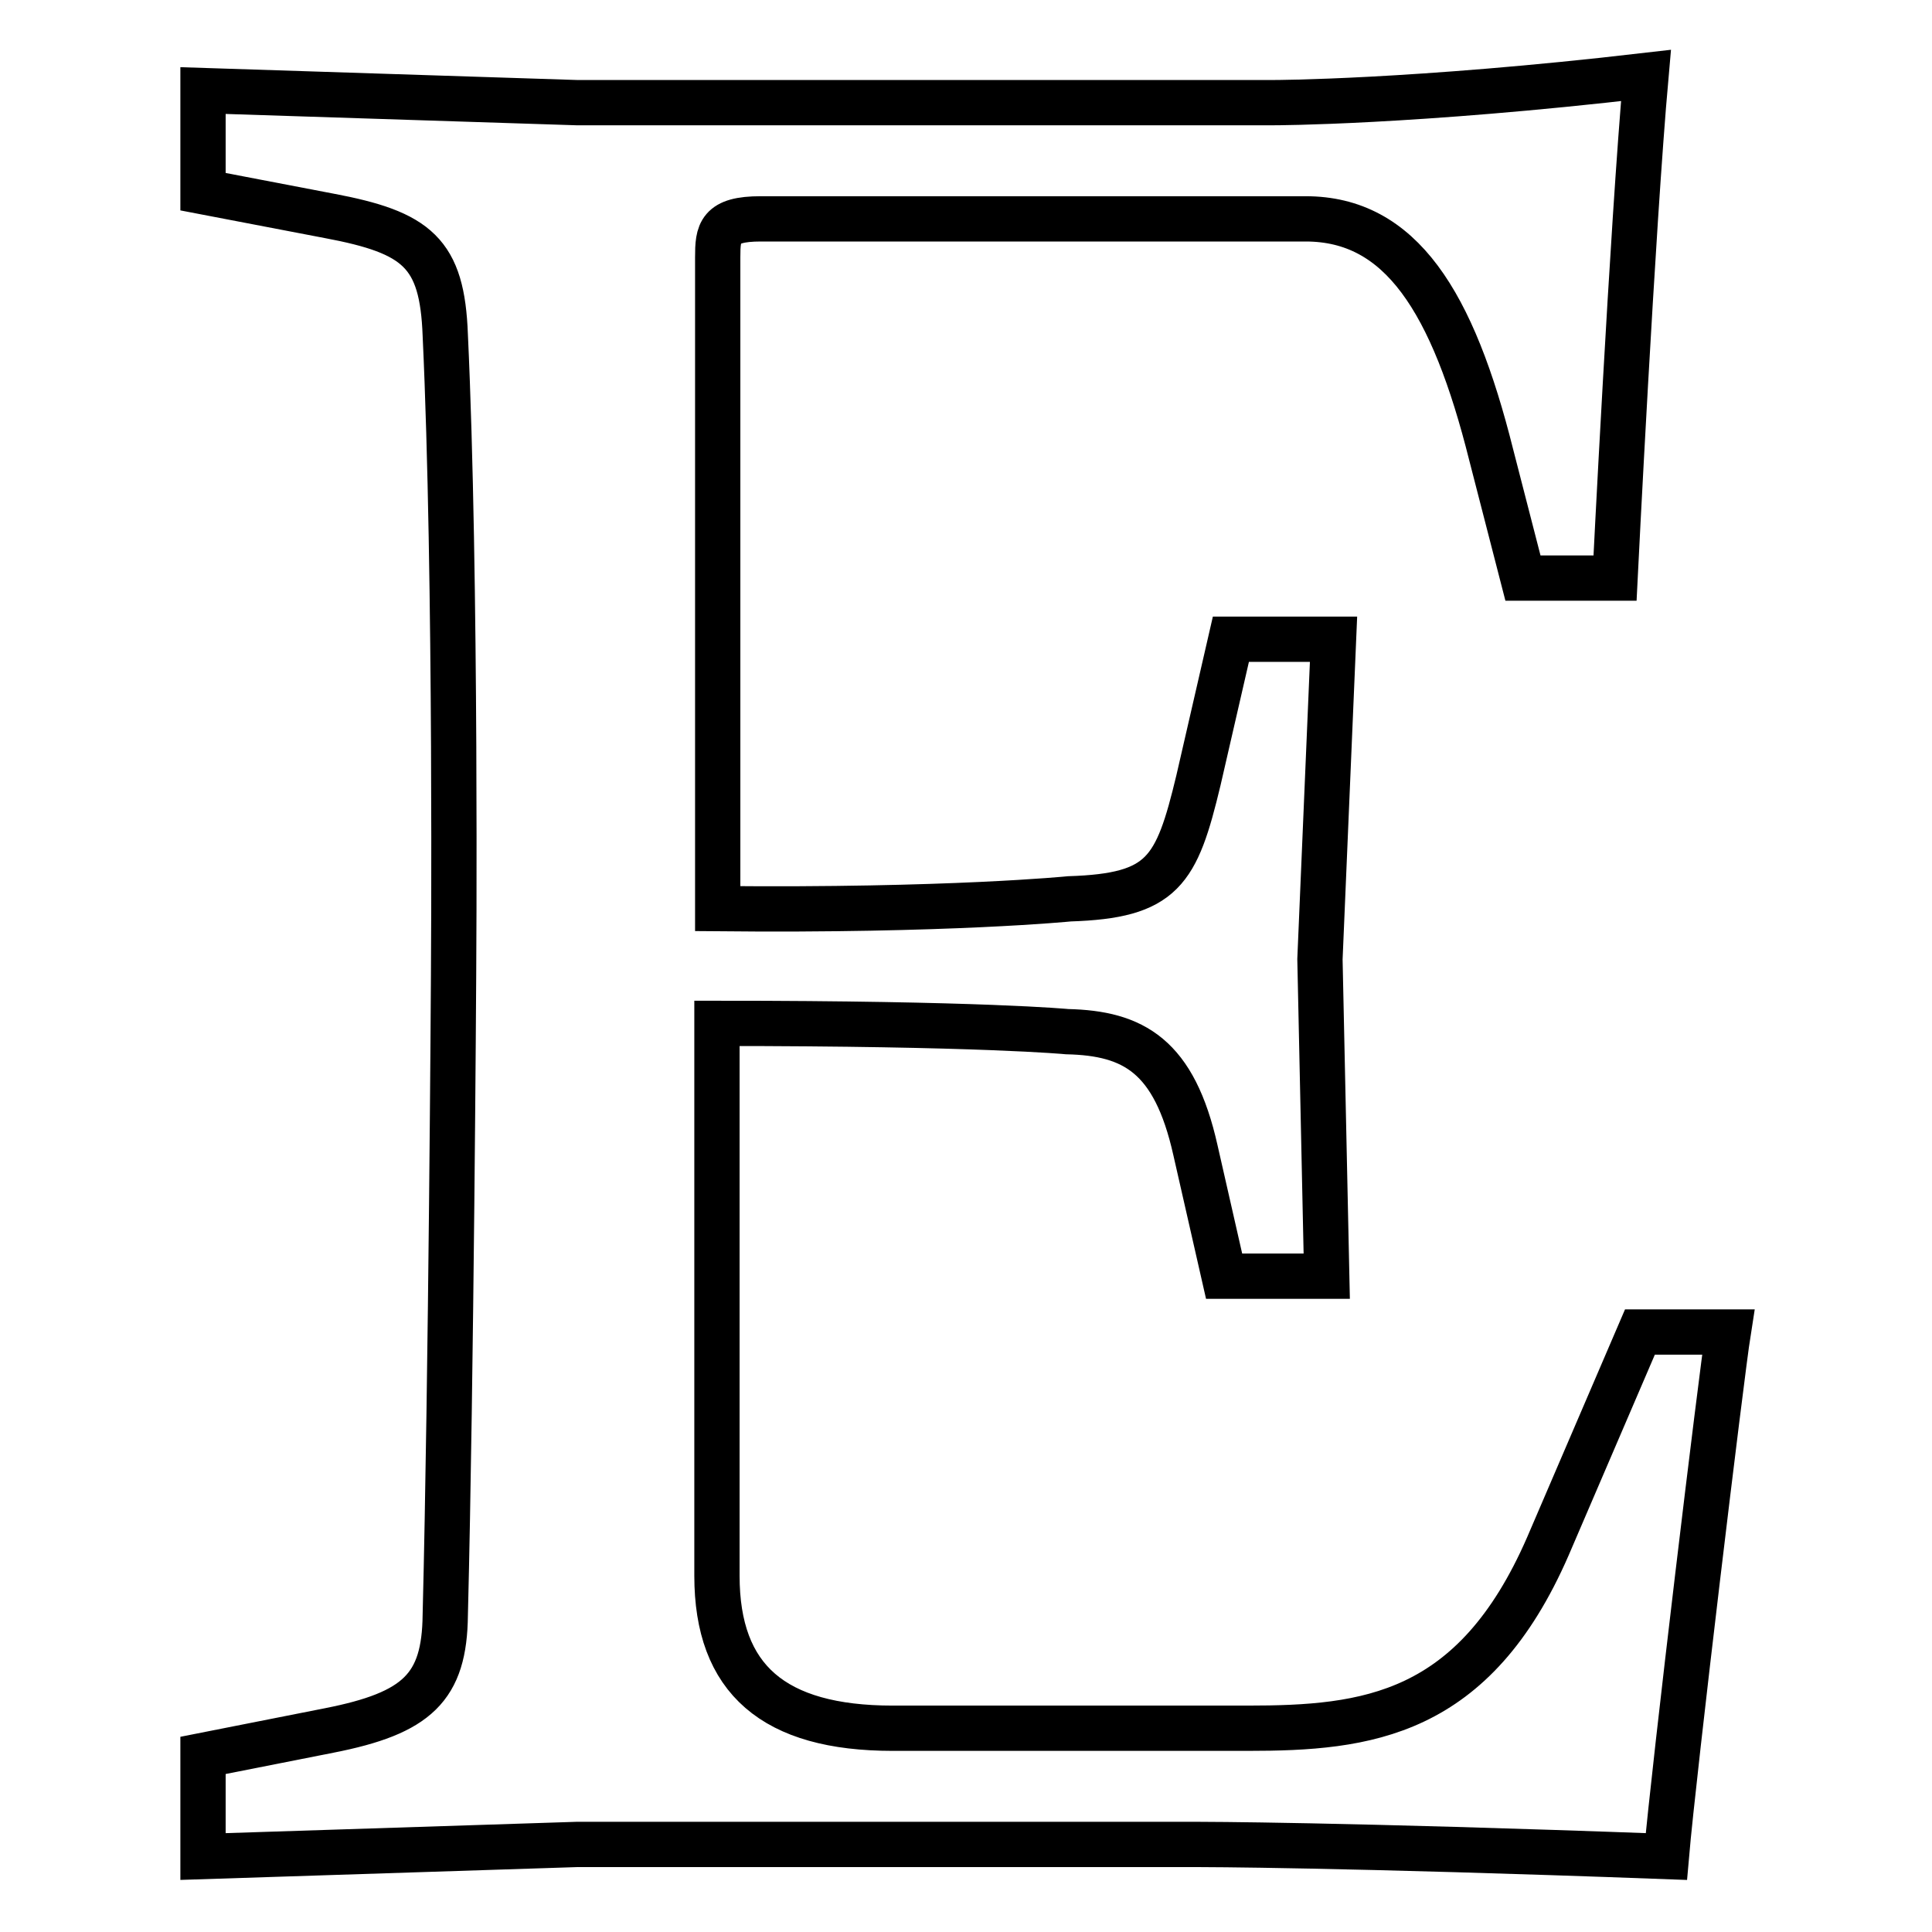
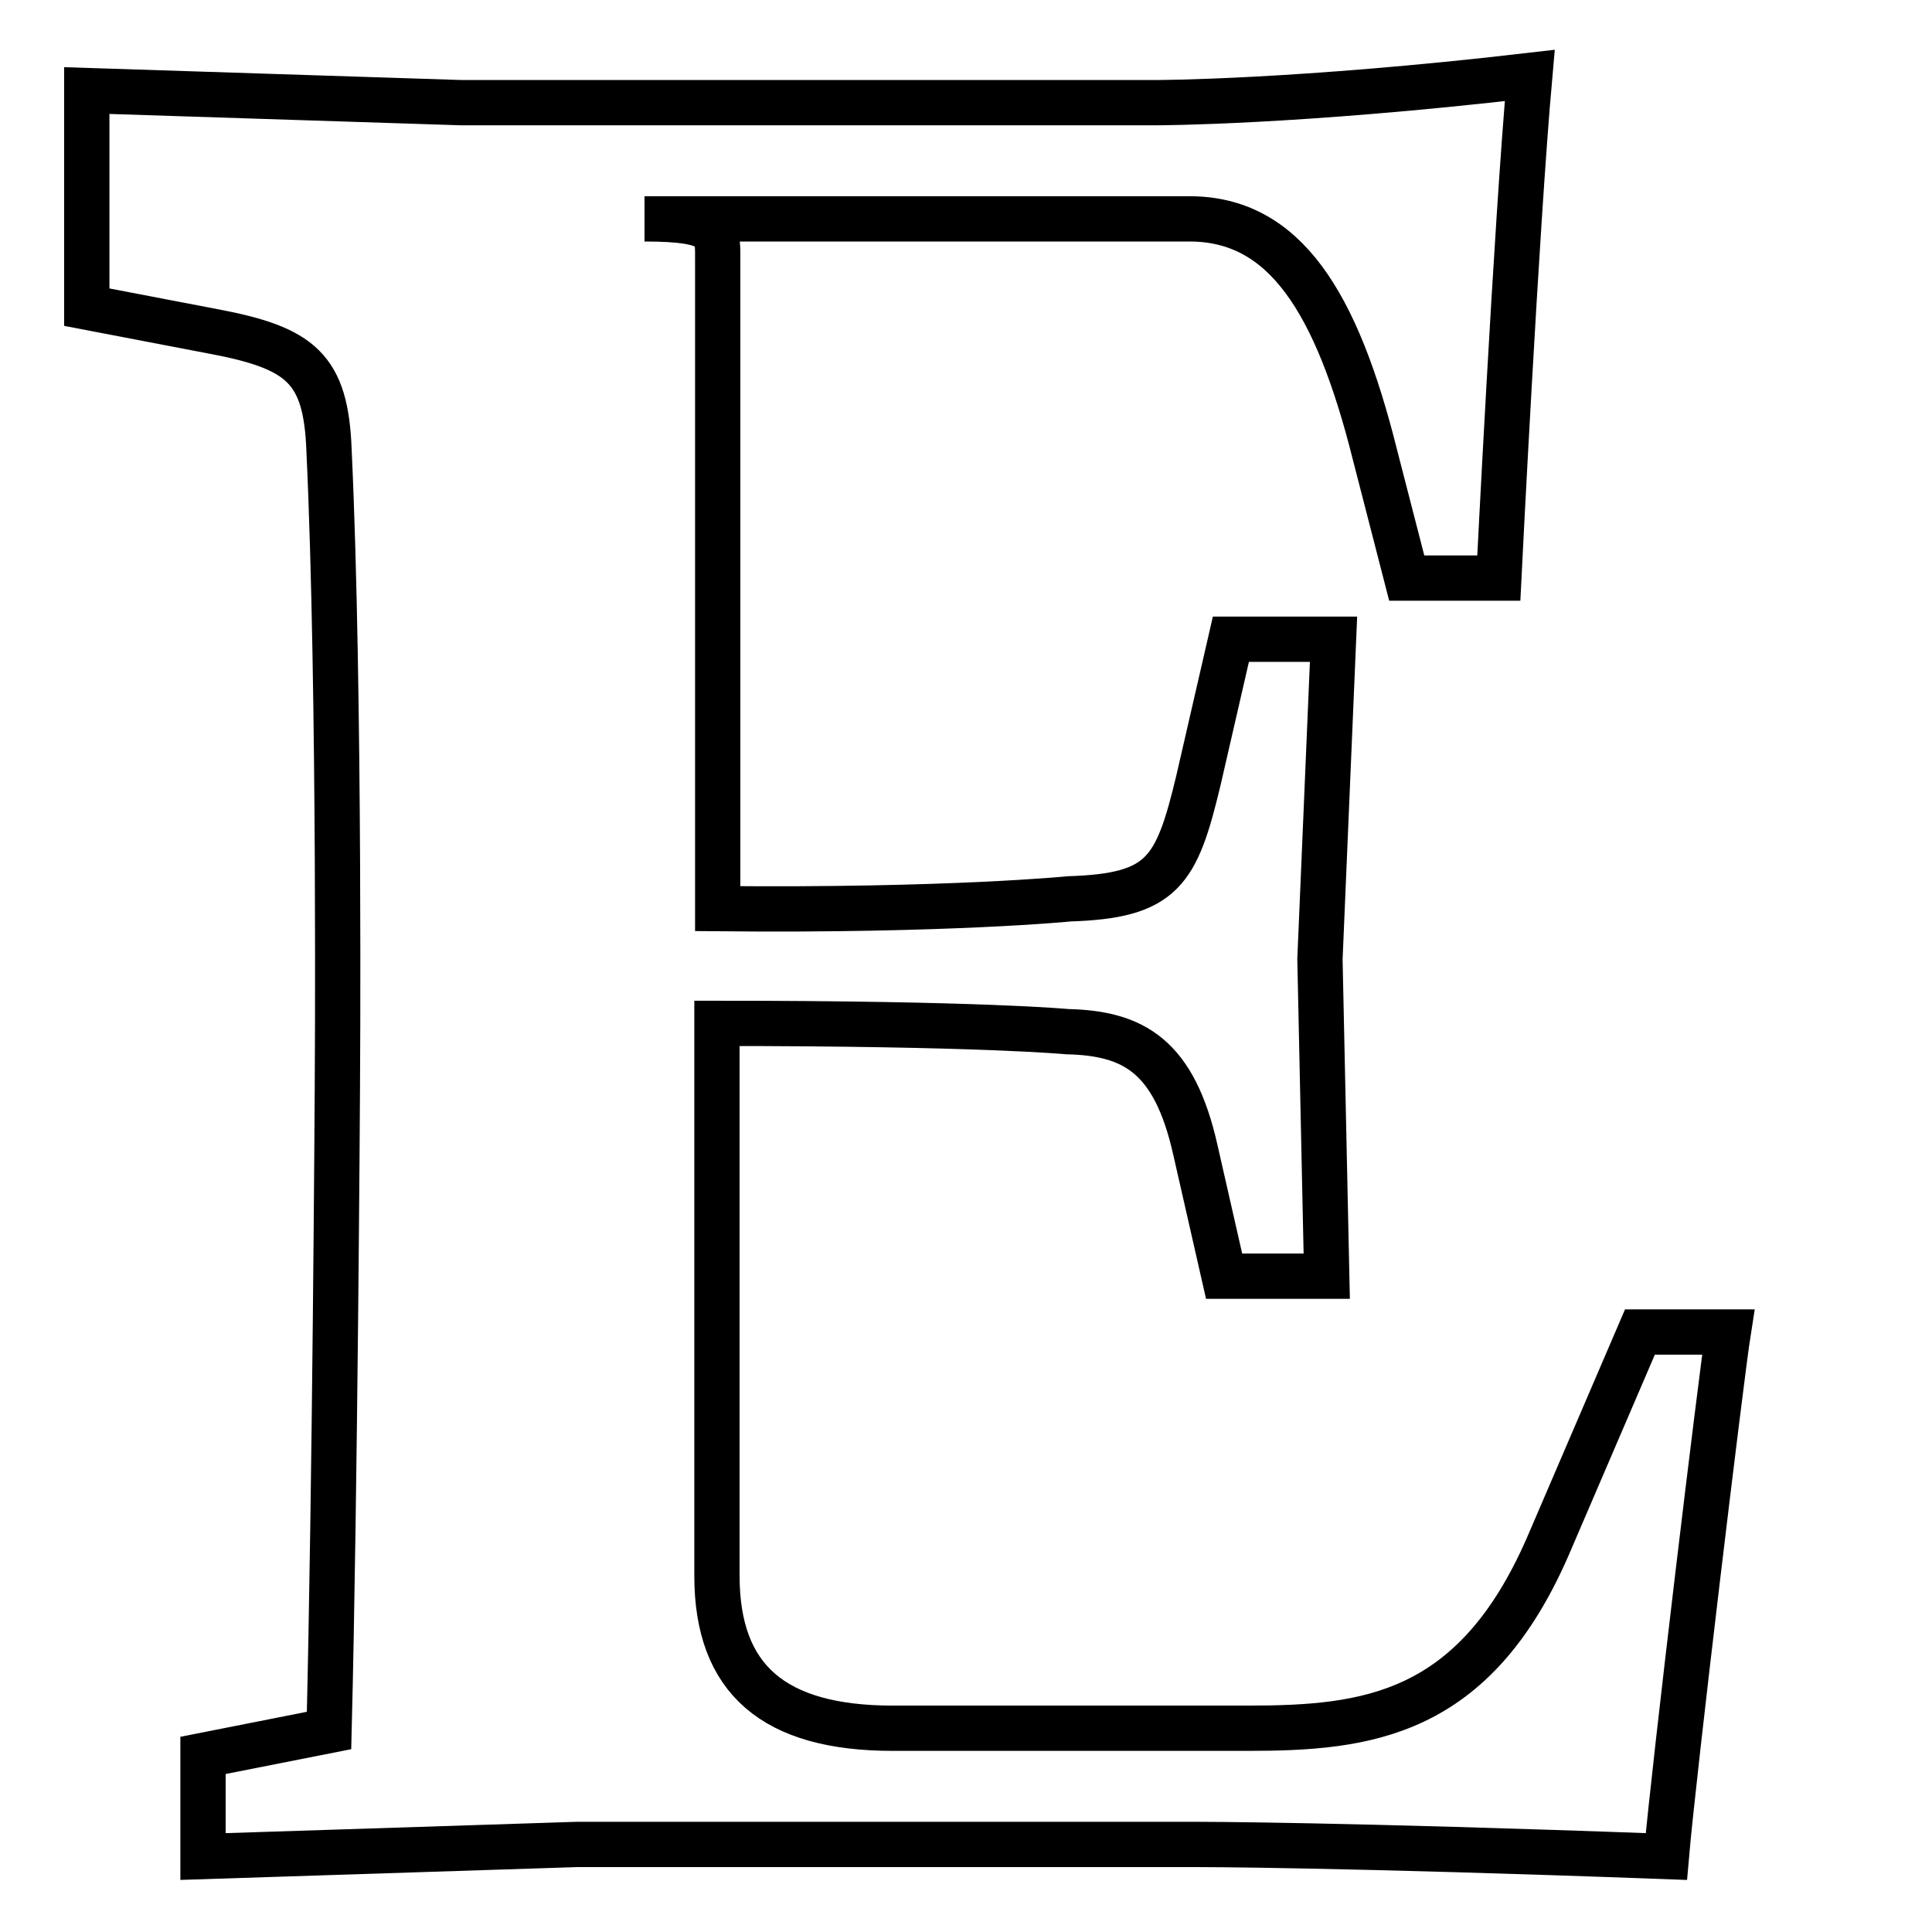
<svg xmlns="http://www.w3.org/2000/svg" version="1.1" x="0px" y="0px" viewBox="0 0 256 256" enable-background="new 0 0 256 256" xml:space="preserve">
  <g>
-     <path stroke-width="6" fill-opacity="0" stroke="#000000" d="M95.1,34.1v86.3c30.6,0.3,46.6-1.3,46.6-1.3c12.4-0.4,14.2-3.6,17.1-15.7l4.3-18.7h13.6l-1.8,42.4l0.9,42 h-13.6l-3.8-16.7c-2.8-12.5-8.2-15.5-17-15.7c0,0-11.3-1.1-46.4-1.1v73.2c0,13.7,7.5,20.2,23.3,20.2h47c15.8,0,30-1.6,39.8-24.1 l12.2-28.4h11.7c-0.9,5.7-7.2,57.9-8.2,69.5c-43.3-1.6-61.9-1.6-61.9-1.6H76.4L26.9,246v-13.4l16.7-3.3C55.3,227,58.9,223.6,59,214 c0.8-31.9,1.1-84.7,1.1-84.7s0.4-52.9-1.1-84.9c-0.4-10.9-3.7-13.6-15.4-15.8l-16.7-3.2V12l49.5,1.6h92.4c0,0,18.3,0,49.3-3.6 c-1.8,20.2-4.1,66.6-4.1,66.6h-12.2l-4.2-16.3c-5.1-20.4-12-31.3-24.6-31.3h-72.2C95.3,29,95.1,30.8,95.1,34.1L95.1,34.1z" />
+     <path stroke-width="6" fill-opacity="0" stroke="#000000" d="M95.1,34.1v86.3c30.6,0.3,46.6-1.3,46.6-1.3c12.4-0.4,14.2-3.6,17.1-15.7l4.3-18.7h13.6l-1.8,42.4l0.9,42 h-13.6l-3.8-16.7c-2.8-12.5-8.2-15.5-17-15.7c0,0-11.3-1.1-46.4-1.1v73.2c0,13.7,7.5,20.2,23.3,20.2h47c15.8,0,30-1.6,39.8-24.1 l12.2-28.4h11.7c-0.9,5.7-7.2,57.9-8.2,69.5c-43.3-1.6-61.9-1.6-61.9-1.6H76.4L26.9,246v-13.4l16.7-3.3c0.8-31.9,1.1-84.7,1.1-84.7s0.4-52.9-1.1-84.9c-0.4-10.9-3.7-13.6-15.4-15.8l-16.7-3.2V12l49.5,1.6h92.4c0,0,18.3,0,49.3-3.6 c-1.8,20.2-4.1,66.6-4.1,66.6h-12.2l-4.2-16.3c-5.1-20.4-12-31.3-24.6-31.3h-72.2C95.3,29,95.1,30.8,95.1,34.1L95.1,34.1z" />
  </g>
</svg>